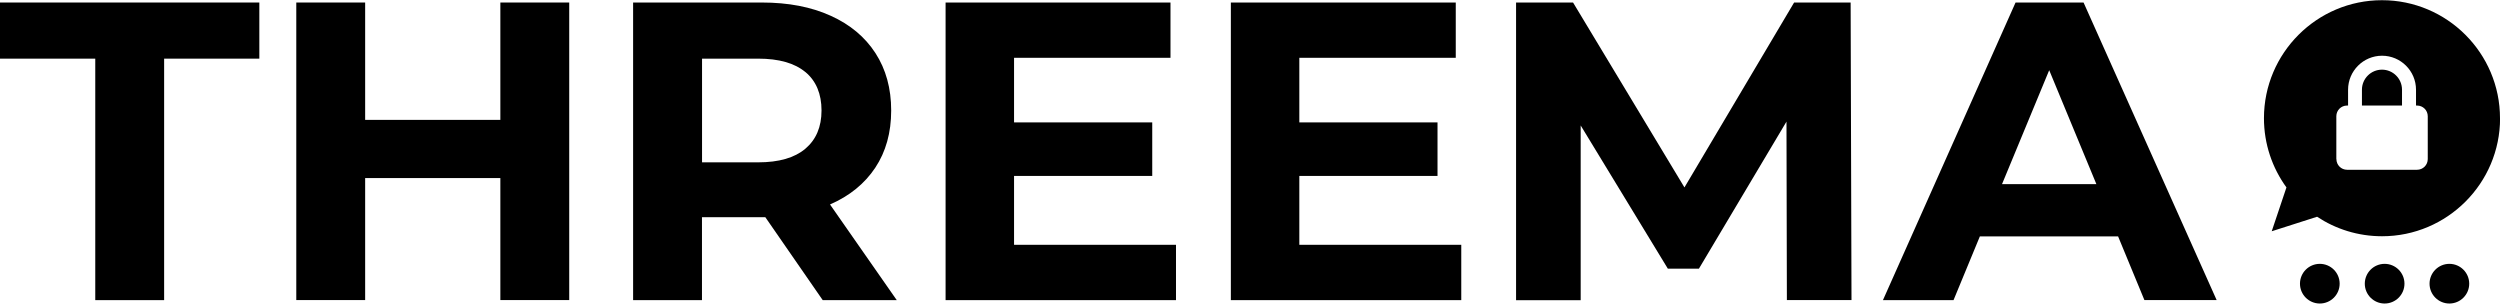
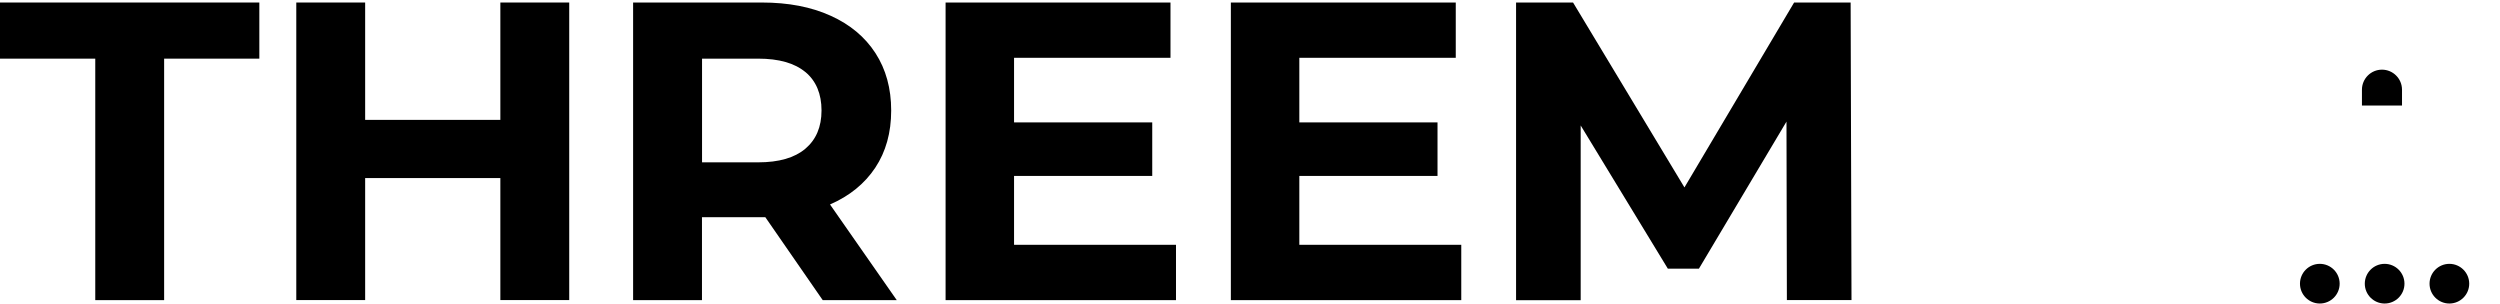
<svg xmlns="http://www.w3.org/2000/svg" id="Ebene_1" version="1.1" viewBox="0 0 376.83 45.75">
  <circle cx="349.67" cy="42.76" r="2.99" />
  <path d="M14.35,8.84H0V.38h39.09v8.46h-14.35v36.4h-10.38V8.84Z" />
  <path d="M85.8.38v44.85h-10.38v-18.39h-20.38v18.39h-10.38V.38h10.38v17.69h20.38V.38h10.38Z" />
  <path d="M124.01,45.24l-8.65-12.5h-9.55v12.5h-10.38V.38h19.42c3.97,0,7.42.66,10.35,1.99,2.93,1.32,5.18,3.2,6.76,5.64,1.58,2.44,2.37,5.32,2.37,8.65s-.8,6.21-2.4,8.62-3.88,4.26-6.82,5.54l10.06,14.42h-11.15ZM121.39,10.86c-1.62-1.35-3.99-2.02-7.11-2.02h-8.46v15.63h8.46c3.12,0,5.49-.68,7.11-2.05,1.62-1.37,2.44-3.29,2.44-5.77s-.81-4.45-2.44-5.8Z" />
  <path d="M177.26,36.91v8.33h-34.73V.38h33.9v8.33h-23.58v9.74h20.83v8.07h-20.83v10.38h24.41Z" />
  <path d="M220.26,36.91v8.33h-34.73V.38h33.9v8.33h-23.58v9.74h20.83v8.07h-20.83v10.38h24.41Z" />
  <path d="M269.34,45.24l-.06-26.91-13.2,22.17h-4.68l-13.14-21.59v26.34h-9.74V.38h8.59l16.79,27.87L270.43.38h8.52l.13,44.85h-9.74Z" />
-   <path d="M319.26,35.63h-20.83l-3.97,9.61h-10.64L303.81.38h10.25l20.06,44.85h-10.89l-3.97-9.61ZM315.99,27.75l-7.11-17.17-7.11,17.17h14.22Z" />
  <g>
    <path d="M359.44,39.77c-1.65,0-2.99,1.34-2.99,2.99s1.34,2.99,2.99,2.99,2.99-1.34,2.99-2.99-1.34-2.99-2.99-2.99Z" />
    <path d="M369.2,39.77c-1.65,0-2.99,1.34-2.99,2.99s1.34,2.99,2.99,2.99,2.99-1.34,2.99-2.99-1.34-2.99-2.99-2.99Z" />
-     <path d="M376.83,17.82C376.83,8.01,368.85.03,359.04.03s-17.79,7.98-17.79,17.79c0,3.89,1.26,7.5,3.39,10.43l-2.22,6.61,6.84-2.19c2.81,1.86,6.17,2.94,9.79,2.94,9.81,0,17.79-7.98,17.79-17.79ZM352.16,23.98v-6.46c0-.89.72-1.61,1.61-1.61h.16v-2.39c0-2.82,2.3-5.12,5.12-5.12s5.12,2.3,5.12,5.12v2.39h.16c.89,0,1.61.72,1.61,1.61v6.46c0,.89-.72,1.61-1.61,1.61h-10.55c-.89,0-1.61-.72-1.61-1.61Z" />
    <path d="M359.04,10.5c-1.67,0-3.02,1.36-3.02,3.02v2.39h6.04v-2.39c0-1.67-1.36-3.02-3.02-3.02Z" />
  </g>
</svg>